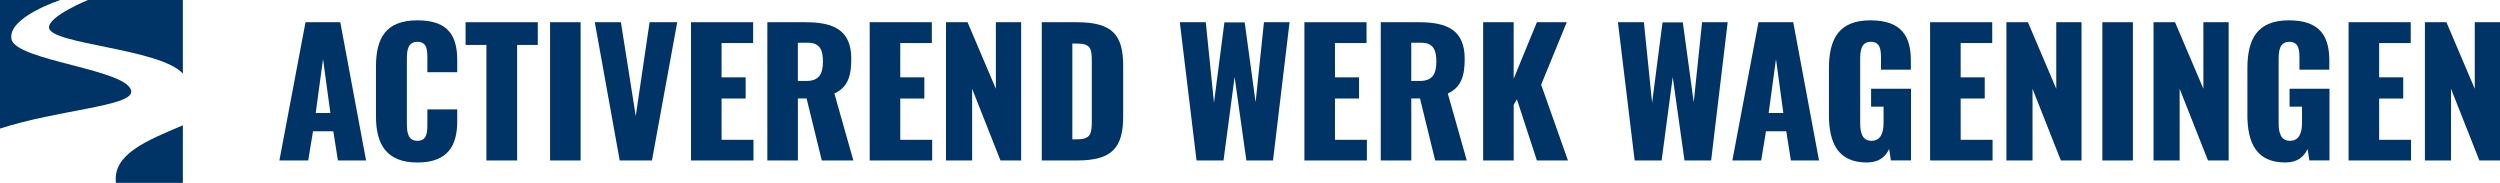
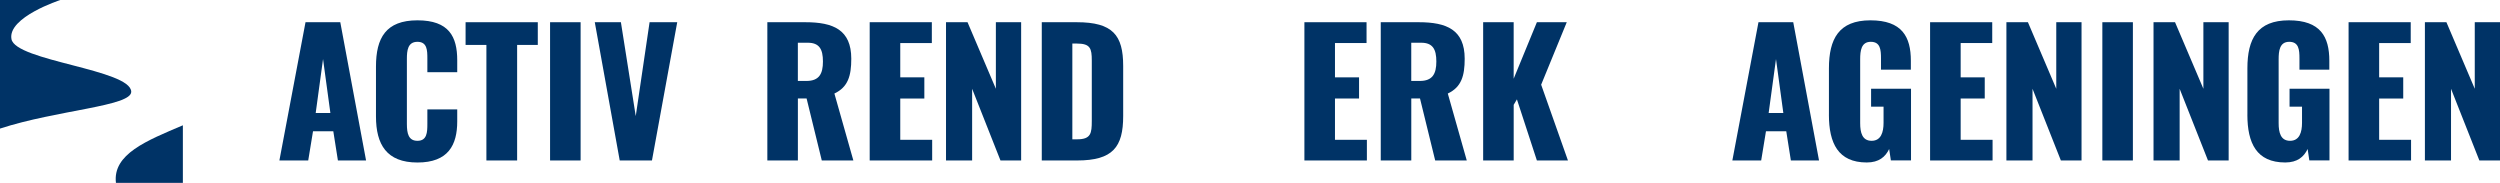
<svg xmlns="http://www.w3.org/2000/svg" id="Isolatiemodus" viewBox="0 0 820.26 60">
  <defs>
    <style>
      .cls-1 {
        fill: #036;
      }
    </style>
  </defs>
  <g>
-     <path class="cls-1" d="M16.08,9.06c.31,5.48,36.59,6.85,43.92,15.1V0h-31.14s-12.99,5.3-12.78,9.06Z" />
    <path class="cls-1" d="M43.06,30.1c-.14-7.31-37.98-10.08-39.3-17.27S19.8,0,19.8,0H0v42.19c18.7-6.11,43.15-7.31,43.06-12.1Z" />
    <path class="cls-1" d="M38.04,60h21.96v-18.89c-11.86,5.04-23.08,9.44-21.96,18.89Z" />
  </g>
  <g>
    <path class="cls-1" d="M100.23,7.29h11.42l8.46,45.36h-9.24l-1.51-9.58h-6.66l-1.57,9.58h-9.46l8.57-45.36ZM108.4,37.08l-2.41-17.7-2.41,17.7h4.82Z" />
    <path class="cls-1" d="M123.36,38.2v-16.35c0-9.41,3.25-15.18,13.61-15.18s13.05,5.38,13.05,13.1v3.92h-9.8v-4.54c0-2.63-.06-5.43-3.25-5.43s-3.47,2.86-3.47,5.6v21.34c0,3.08.5,5.54,3.47,5.54,3.14,0,3.25-2.8,3.25-5.54v-4.76h9.8v3.92c0,7.73-2.91,13.5-13.05,13.5s-13.61-5.94-13.61-15.12Z" />
    <path class="cls-1" d="M159.59,14.74h-6.83v-7.45h23.69v7.45h-6.78v37.91h-10.08V14.74Z" />
    <path class="cls-1" d="M180.48,7.29h10.02v45.36h-10.02V7.29Z" />
    <path class="cls-1" d="M195.15,7.29h8.57l4.87,30.8,4.54-30.8h9.07l-8.29,45.36h-10.58l-8.18-45.36Z" />
-     <path class="cls-1" d="M226.73,7.29h20.38v6.83h-10.36v11.26h7.9v6.94h-7.9v13.55h10.47v6.78h-20.5V7.29Z" />
    <path class="cls-1" d="M251.76,7.29h12.49c9.13,0,15.06,2.46,15.06,11.98,0,5.6-1.06,9.3-5.54,11.42l6.22,21.95h-10.36l-4.98-20.33h-2.86v20.33h-10.02V7.29ZM264.58,26.56c4.2,0,5.43-2.35,5.43-6.38s-1.18-6.16-4.98-6.16h-3.25v12.54h2.8Z" />
    <path class="cls-1" d="M285.36,7.29h20.38v6.83h-10.36v11.26h7.9v6.94h-7.9v13.55h10.47v6.78h-20.5V7.29Z" />
    <path class="cls-1" d="M310.39,7.29h7.06l9.3,21.84V7.29h8.29v45.36h-6.78l-9.3-23.52v23.52h-8.57V7.29Z" />
    <path class="cls-1" d="M341.81,7.29h11.48c11.82,0,15.23,4.26,15.23,14.34v16.46c0,10.19-3.42,14.56-15.12,14.56h-11.59V7.29ZM353.4,45.71c4.54,0,4.82-1.96,4.82-6.05v-19.77c0-3.98-.45-5.6-4.87-5.6h-1.51v31.42h1.57Z" />
-     <path class="cls-1" d="M387.11,7.29h8.51l2.69,26.43,3.42-26.38h6.66l3.58,26.21,2.74-26.26h8.4l-5.43,45.36h-8.74l-3.86-27.38-3.64,27.38h-8.85l-5.49-45.36Z" />
    <path class="cls-1" d="M427.99,7.29h20.38v6.83h-10.36v11.26h7.9v6.94h-7.9v13.55h10.47v6.78h-20.5V7.29Z" />
    <path class="cls-1" d="M453.02,7.29h12.49c9.13,0,15.06,2.46,15.06,11.98,0,5.6-1.06,9.3-5.54,11.42l6.22,21.95h-10.36l-4.98-20.33h-2.86v20.33h-10.02V7.29ZM465.84,26.56c4.2,0,5.43-2.35,5.43-6.38s-1.18-6.16-4.98-6.16h-3.25v12.54h2.8Z" />
    <path class="cls-1" d="M486.62,7.29h10.02v18.54l7.62-18.54h9.8l-8.4,20.5,8.79,24.86h-10.19l-6.55-20.05-1.06,1.79v18.26h-10.02V7.29Z" />
-     <path class="cls-1" d="M530.86,7.29h8.51l2.69,26.43,3.42-26.38h6.66l3.58,26.21,2.74-26.26h8.4l-5.43,45.36h-8.74l-3.86-27.38-3.64,27.38h-8.85l-5.49-45.36Z" />
    <path class="cls-1" d="M576.95,7.29h11.42l8.46,45.36h-9.24l-1.51-9.58h-6.66l-1.57,9.58h-9.46l8.57-45.36ZM585.12,37.08l-2.41-17.7-2.41,17.7h4.82Z" />
    <path class="cls-1" d="M600.08,37.64v-15.23c0-9.63,3.25-15.74,13.61-15.74s13.27,5.38,13.27,13.27v2.91h-9.8v-3.7c0-2.86-.22-5.43-3.36-5.43s-3.47,2.97-3.47,5.71v21c0,3.08.67,5.77,3.75,5.77s3.92-2.8,3.92-5.88v-5.32h-4.09v-5.88h13.1v23.52h-6.61l-.56-3.75c-1.23,2.58-3.36,4.42-7.34,4.42-9.41,0-12.43-6.33-12.43-15.68Z" />
    <path class="cls-1" d="M633.28,7.29h20.38v6.83h-10.36v11.26h7.9v6.94h-7.9v13.55h10.47v6.78h-20.5V7.29Z" />
    <path class="cls-1" d="M658.31,7.29h7.06l9.3,21.84V7.29h8.29v45.36h-6.78l-9.3-23.52v23.52h-8.57V7.29Z" />
    <path class="cls-1" d="M689.79,7.29h10.02v45.36h-10.02V7.29Z" />
    <path class="cls-1" d="M706.58,7.29h7.06l9.3,21.84V7.29h8.29v45.36h-6.78l-9.3-23.52v23.52h-8.57V7.29Z" />
    <path class="cls-1" d="M737.38,37.64v-15.23c0-9.63,3.25-15.74,13.61-15.74s13.27,5.38,13.27,13.27v2.91h-9.8v-3.7c0-2.86-.22-5.43-3.36-5.43s-3.47,2.97-3.47,5.71v21c0,3.08.67,5.77,3.75,5.77s3.92-2.8,3.92-5.88v-5.32h-4.09v-5.88h13.1v23.52h-6.61l-.56-3.75c-1.23,2.58-3.36,4.42-7.34,4.42-9.41,0-12.43-6.33-12.43-15.68Z" />
    <path class="cls-1" d="M770.59,7.29h20.38v6.83h-10.36v11.26h7.9v6.94h-7.9v13.55h10.47v6.78h-20.5V7.29Z" />
    <path class="cls-1" d="M795.62,7.29h7.06l9.3,21.84V7.29h8.29v45.36h-6.78l-9.3-23.52v23.52h-8.57V7.29Z" />
  </g>
</svg>